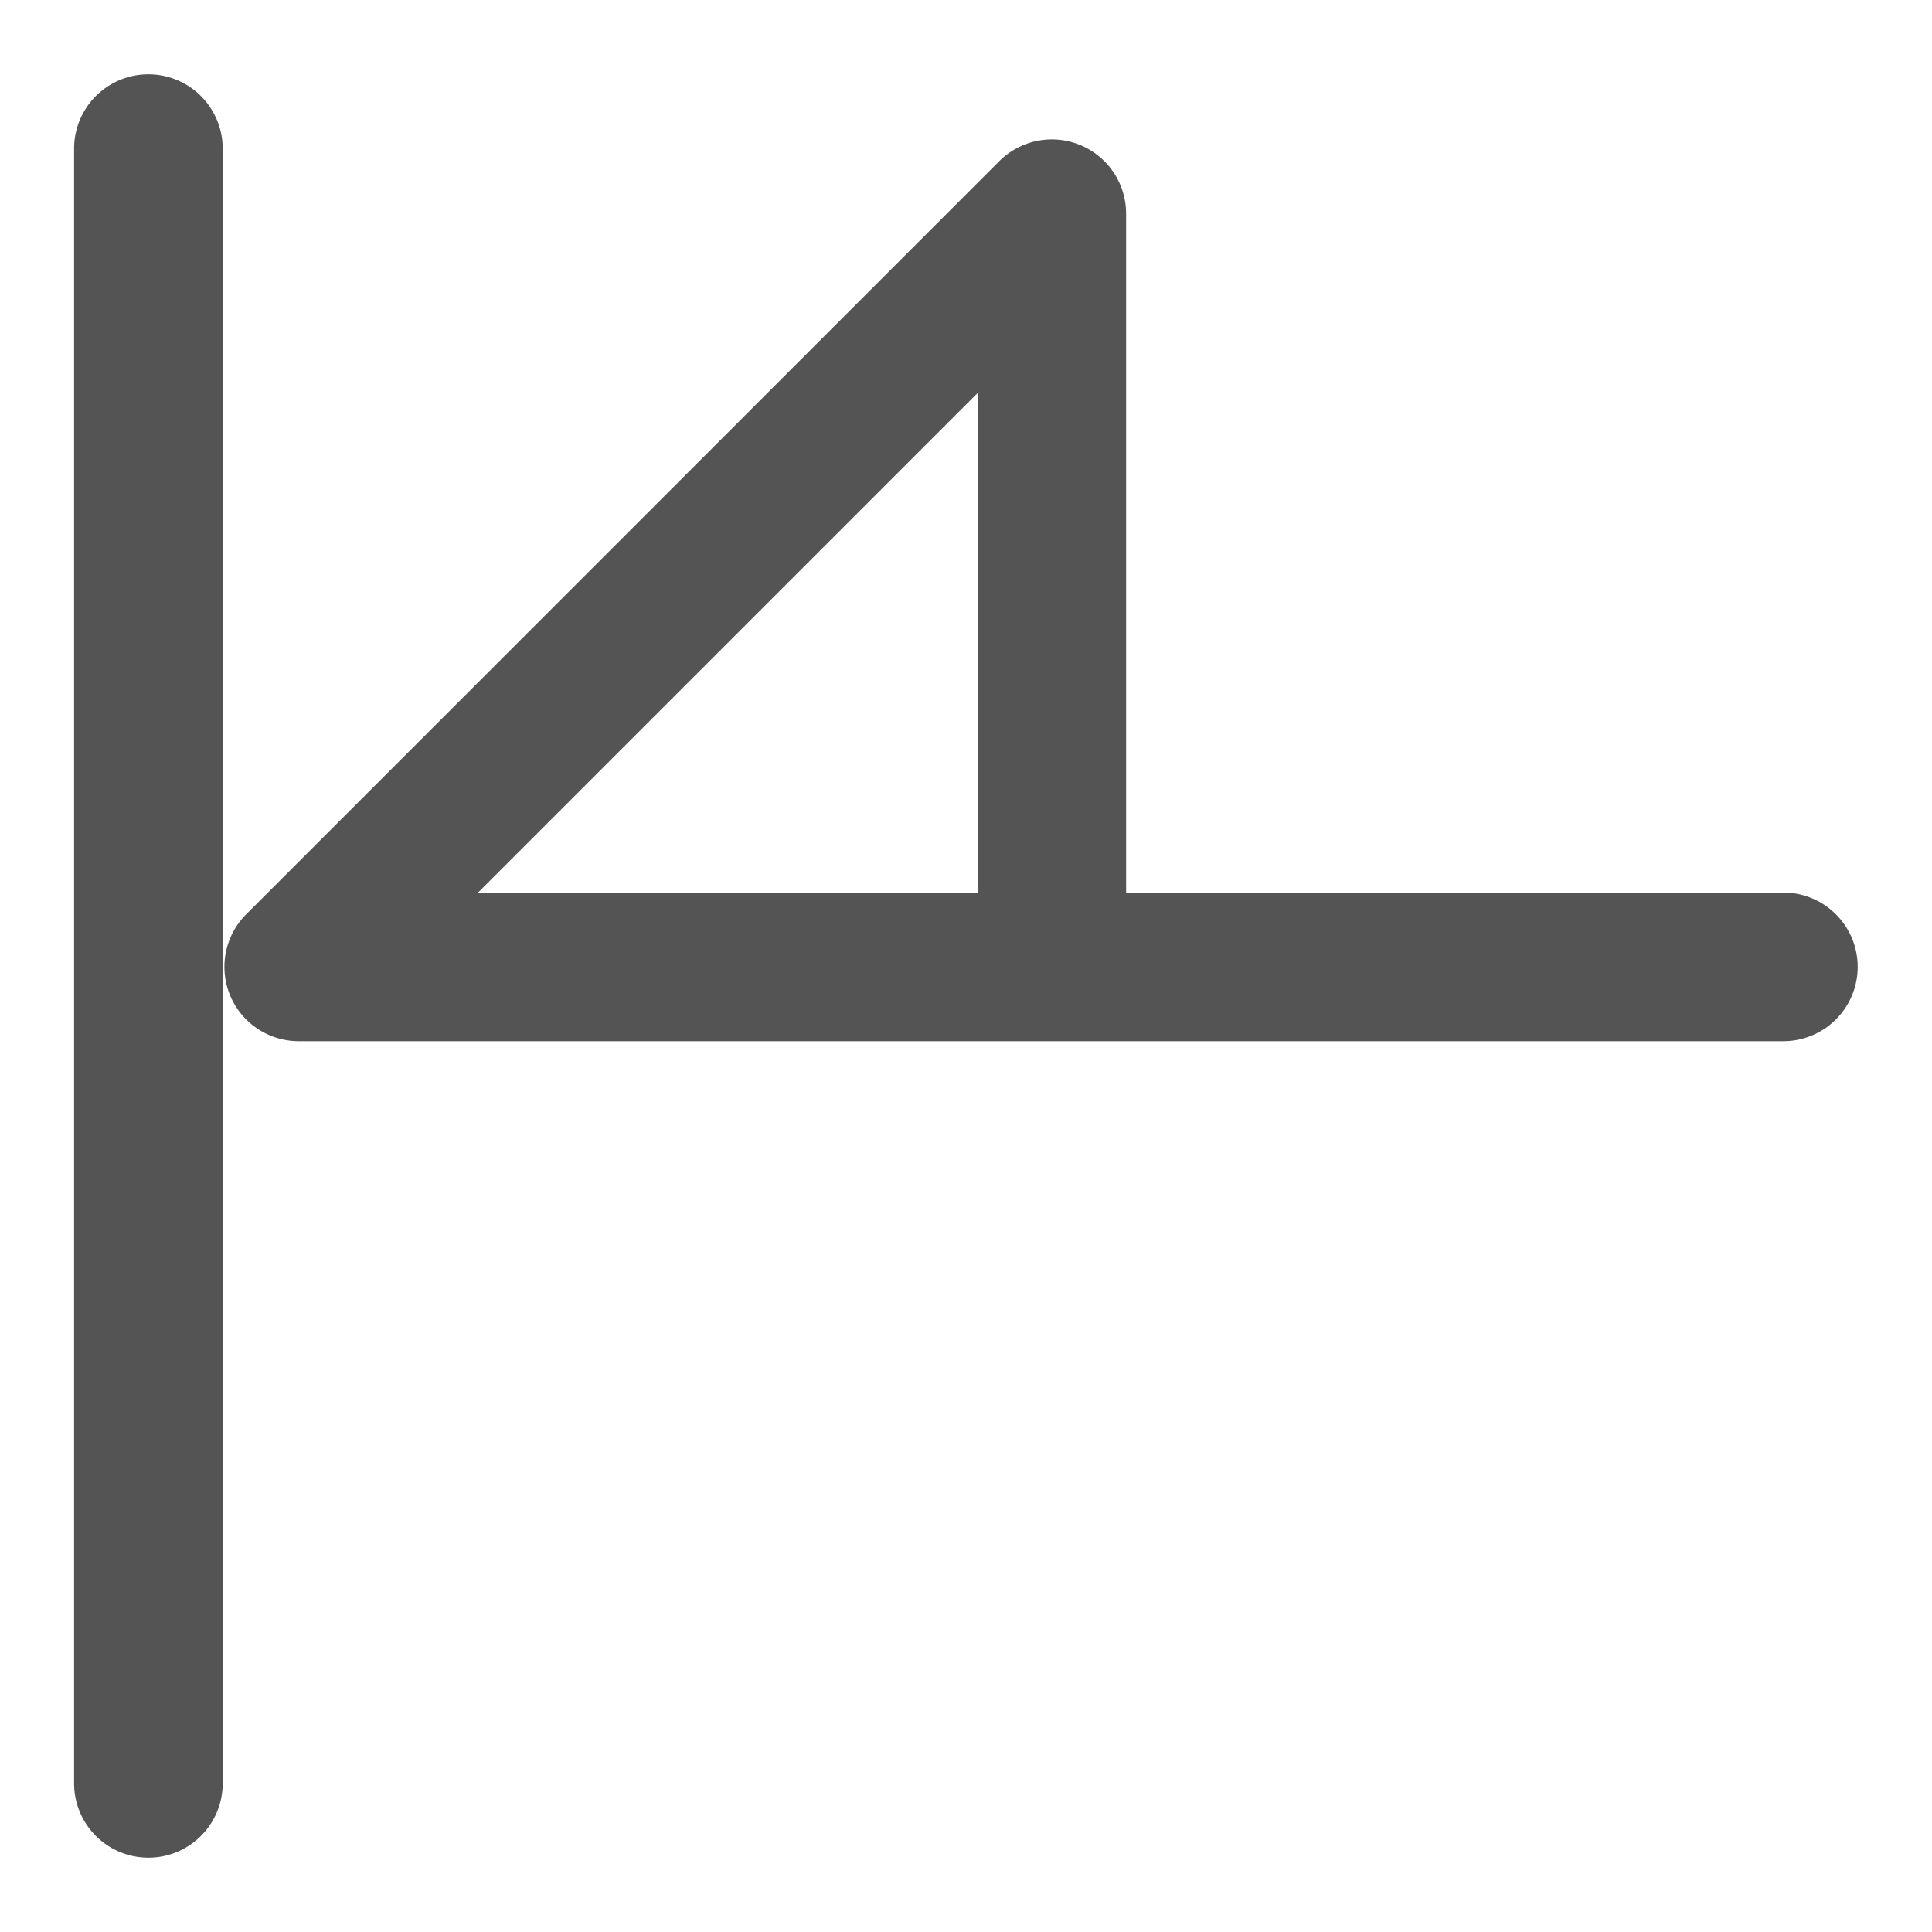
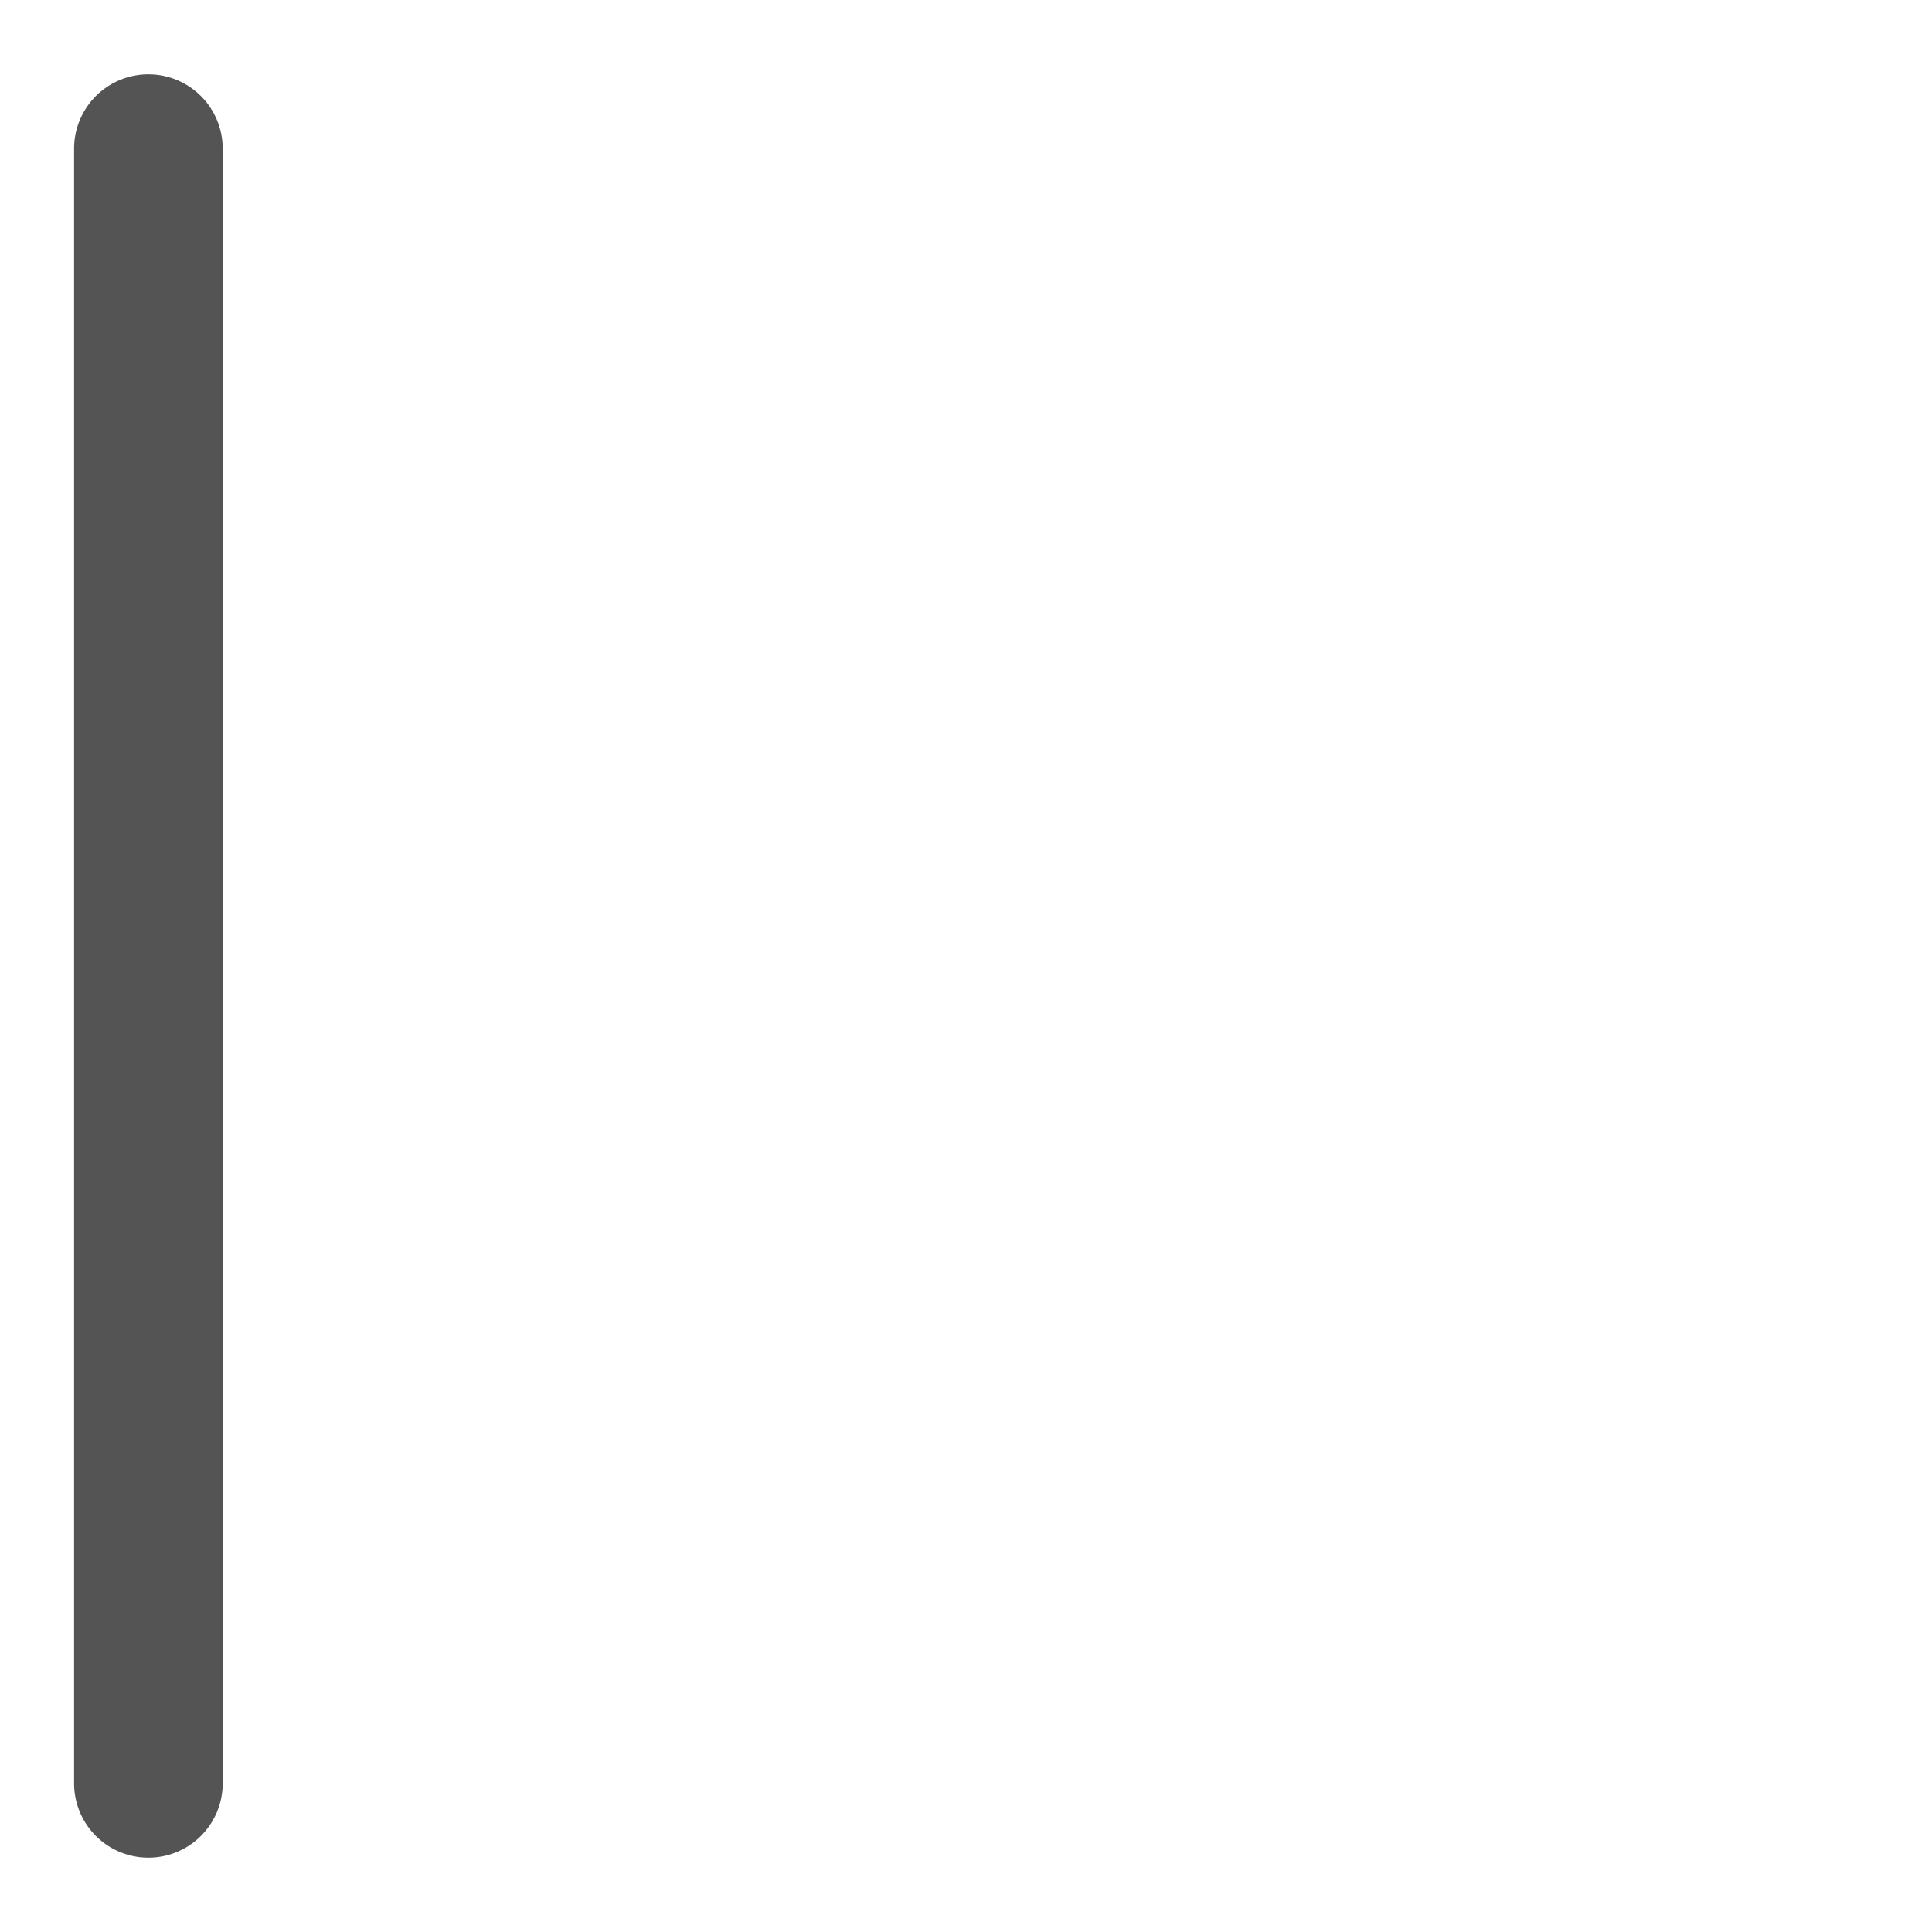
<svg xmlns="http://www.w3.org/2000/svg" id="Слой_1" data-name="Слой 1" viewBox="0 0 26 26">
  <defs>
    <style>.cls-1{fill:#545454;}</style>
  </defs>
  <title>pinshape_active_low_input</title>
-   <path class="cls-1" d="M.997,24V2a1,1,0,0,1,2,0V24a1,1,0,0,1-2,0Z" />
-   <path class="cls-1" d="M24,14.012H4.02a1,1,0,0,1-.707-1.707L13.448,2.169a1,1,0,0,1,1.707.707v9.136H24a1,1,0,0,1,0,2Zm-17.566-2h6.722V5.29Z" />
+   <path class="cls-1" d="M.997,24V2a1,1,0,0,1,2,0V24a1,1,0,0,1-2,0" />
</svg>